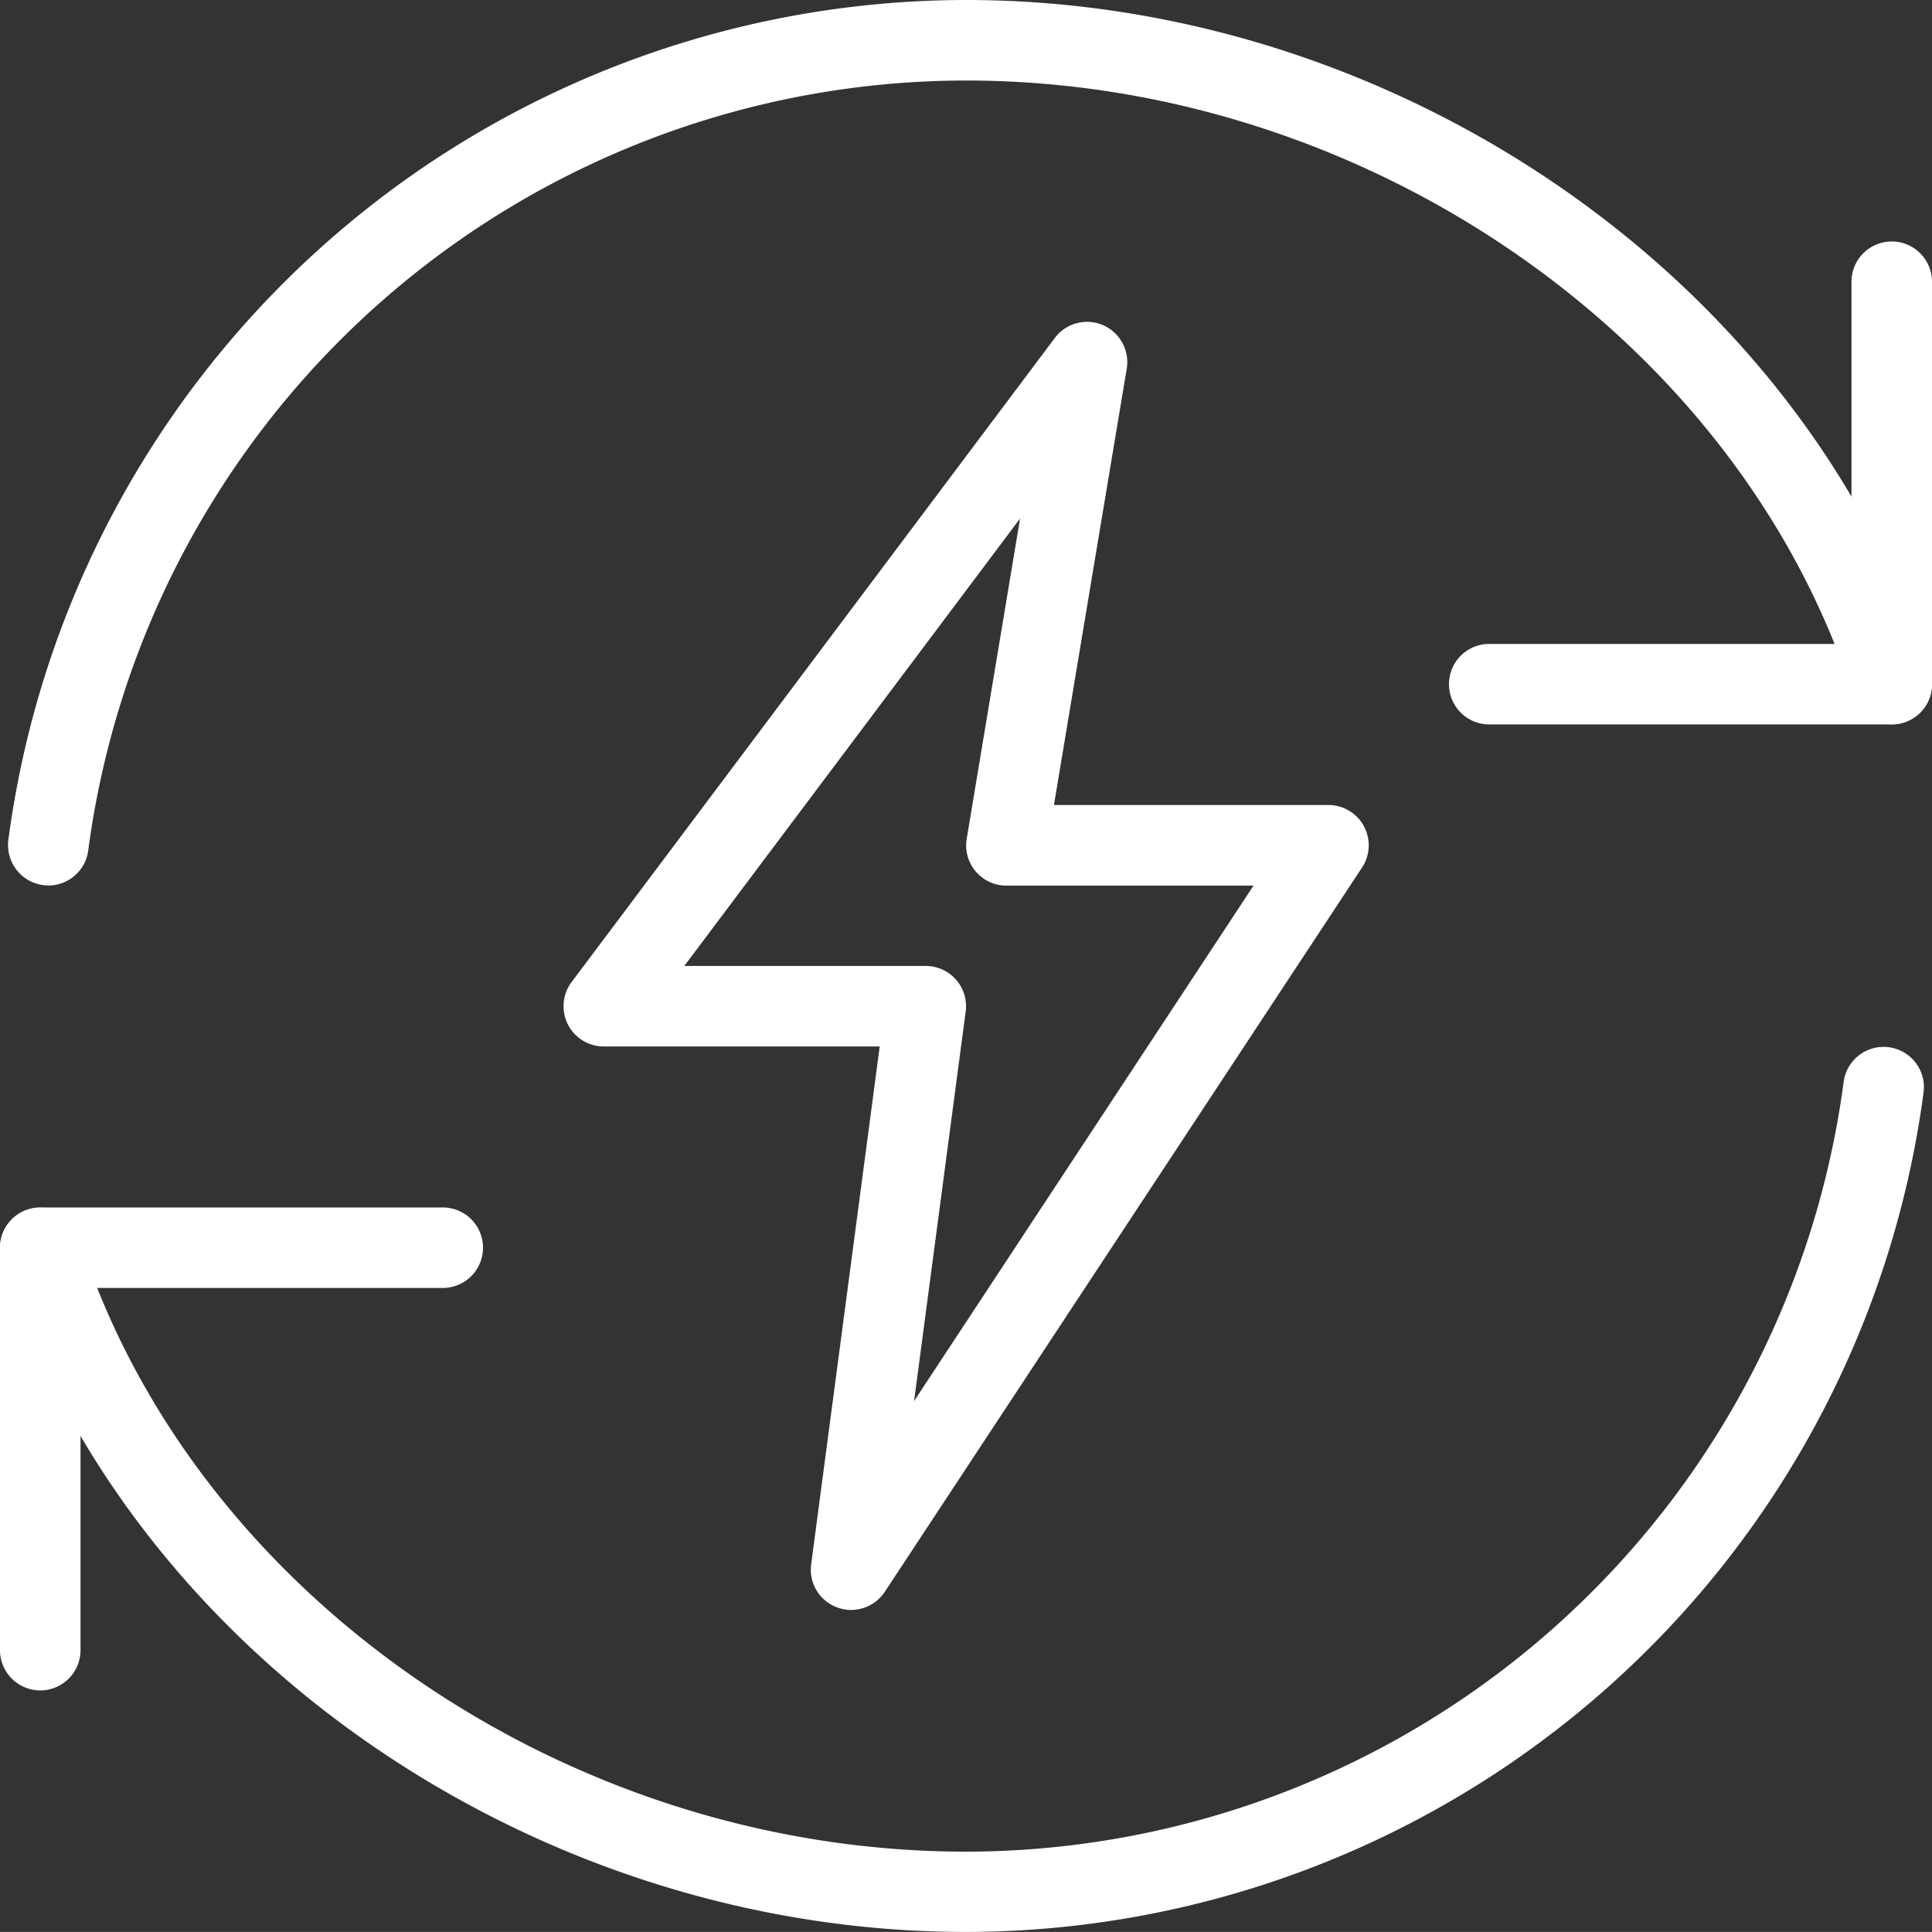
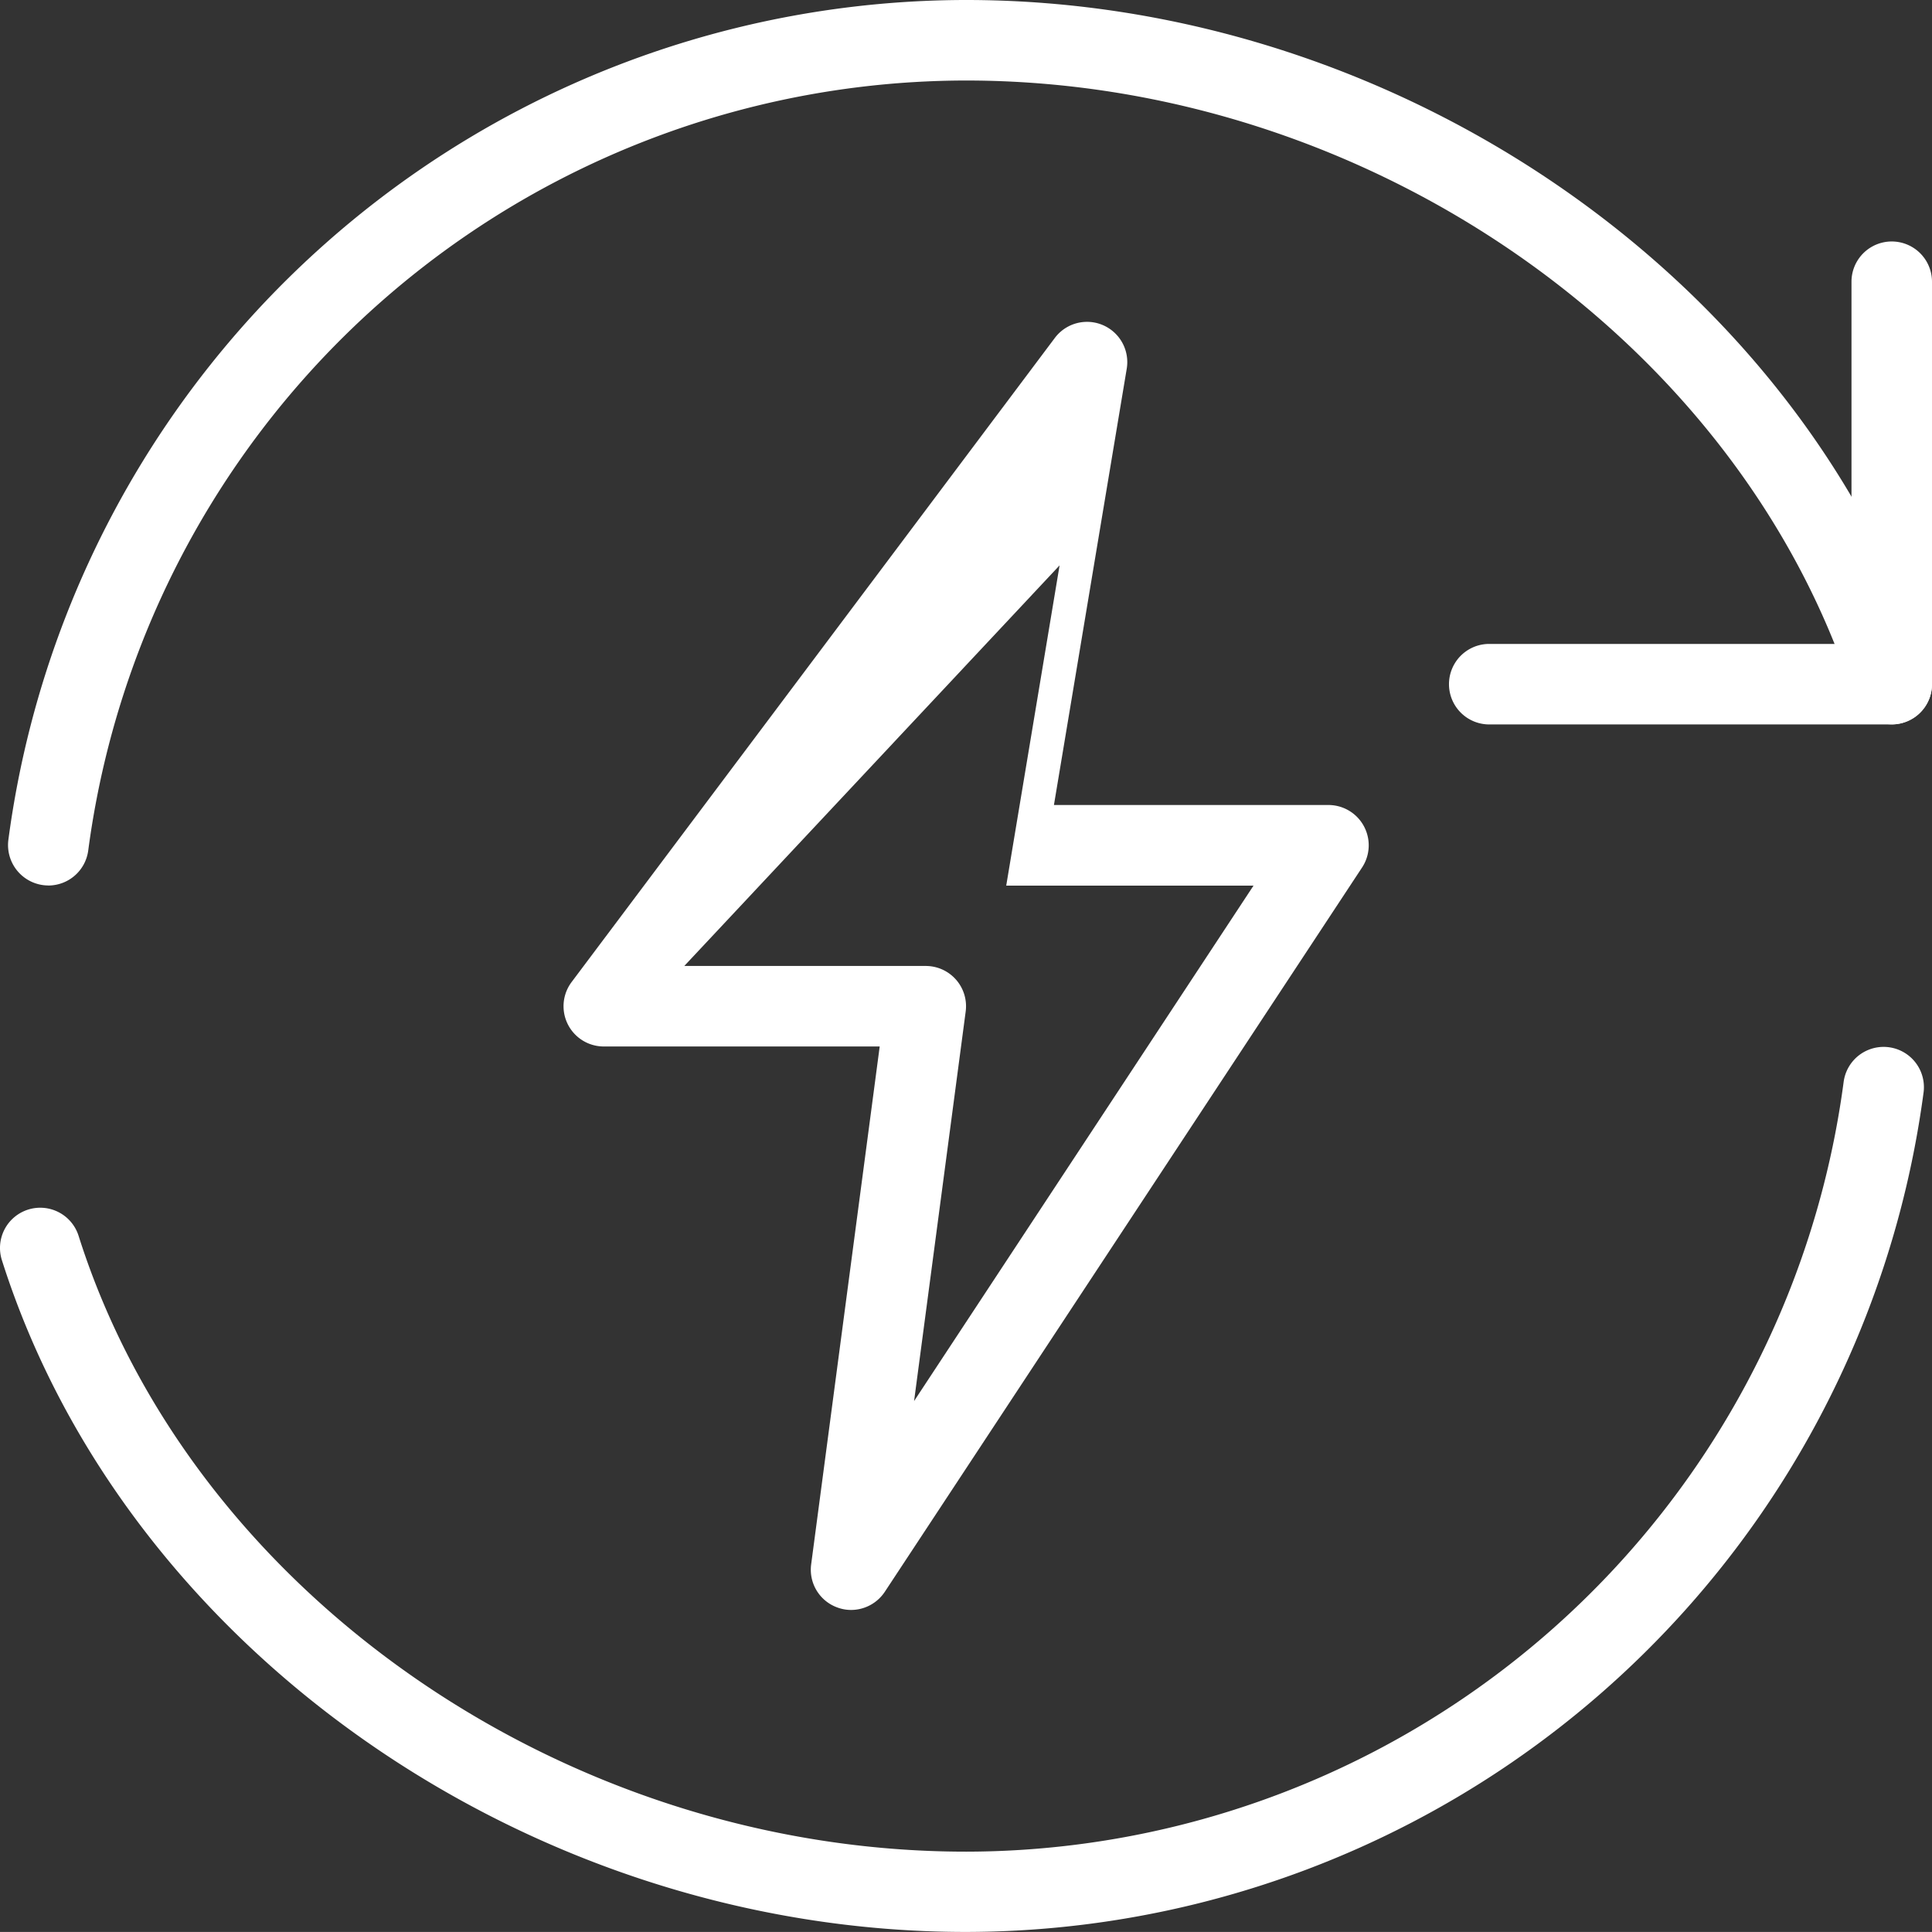
<svg xmlns="http://www.w3.org/2000/svg" id="_001-renew" data-name="001-renew" width="34.219" height="34.218" viewBox="0 0 34.219 34.218">
  <rect x="0" y="0" width="34.219" height="34.218" fill="#333333" stroke="none" />
  <path id="Path_55" data-name="Path 55" d="M25.842,11.554H18.713a.713.713,0,1,1,0-1.426h6.416V3.713a.713.713,0,0,1,1.426,0v7.129A.713.713,0,0,1,25.842,11.554Z" transform="translate(7.664 1.277)" fill="#fff" />
-   <path id="Path_56" data-name="Path 56" d="M.713,23.554A.713.713,0,0,1,0,22.842V15.713A.713.713,0,0,1,.713,15H7.842a.713.713,0,1,1,0,1.426H1.426v6.416A.713.713,0,0,1,.713,23.554Z" transform="translate(0 6.386)" fill="#fff" />
  <path id="Path_57" data-name="Path 57" d="M.814,15.683a.688.688,0,0,1-.093-.006.716.716,0,0,1-.616-.8A17.128,17.128,0,0,1,17.066,0C24.76,0,31.941,5.006,34.143,11.9a.713.713,0,1,1-1.359.432C30.766,6.014,24.157,1.426,17.066,1.426A15.7,15.7,0,0,0,1.52,15.062a.714.714,0,0,1-.706.622Z" transform="translate(0.043)" fill="#fff" />
  <path id="Path_58" data-name="Path 58" d="M17.109,28.683c-7.709,0-14.89-5.006-17.076-11.9a.712.712,0,1,1,1.359-.429c2,6.319,8.613,10.907,15.717,10.907A15.7,15.7,0,0,0,32.655,13.621a.714.714,0,0,1,1.416.184A17.131,17.131,0,0,1,17.109,28.683Z" transform="translate(0 5.535)" fill="#fff" />
-   <path id="Path_59" data-name="Path 59" d="M12.094,26.812a.7.7,0,0,1-.25-.046.711.711,0,0,1-.458-.761L12.6,16.832H7.713a.713.713,0,0,1-.57-1.141L15.7,4.285a.713.713,0,0,1,1.275.545l-1.289,7.725h4.862a.714.714,0,0,1,.6,1.1L12.69,26.491a.718.718,0,0,1-.6.321ZM9.139,15.406h4.277a.713.713,0,0,1,.707.806l-.914,6.9,6.012-9.129h-4.38a.712.712,0,0,1-.7-.83l.945-5.672Z" transform="translate(2.981 1.703)" fill="#fff" />
+   <path id="Path_59" data-name="Path 59" d="M12.094,26.812a.7.7,0,0,1-.25-.046.711.711,0,0,1-.458-.761L12.6,16.832H7.713a.713.713,0,0,1-.57-1.141L15.7,4.285a.713.713,0,0,1,1.275.545l-1.289,7.725h4.862a.714.714,0,0,1,.6,1.1L12.69,26.491a.718.718,0,0,1-.6.321ZM9.139,15.406h4.277a.713.713,0,0,1,.707.806l-.914,6.9,6.012-9.129h-4.38l.945-5.672Z" transform="translate(2.981 1.703)" fill="#fff" />
</svg>